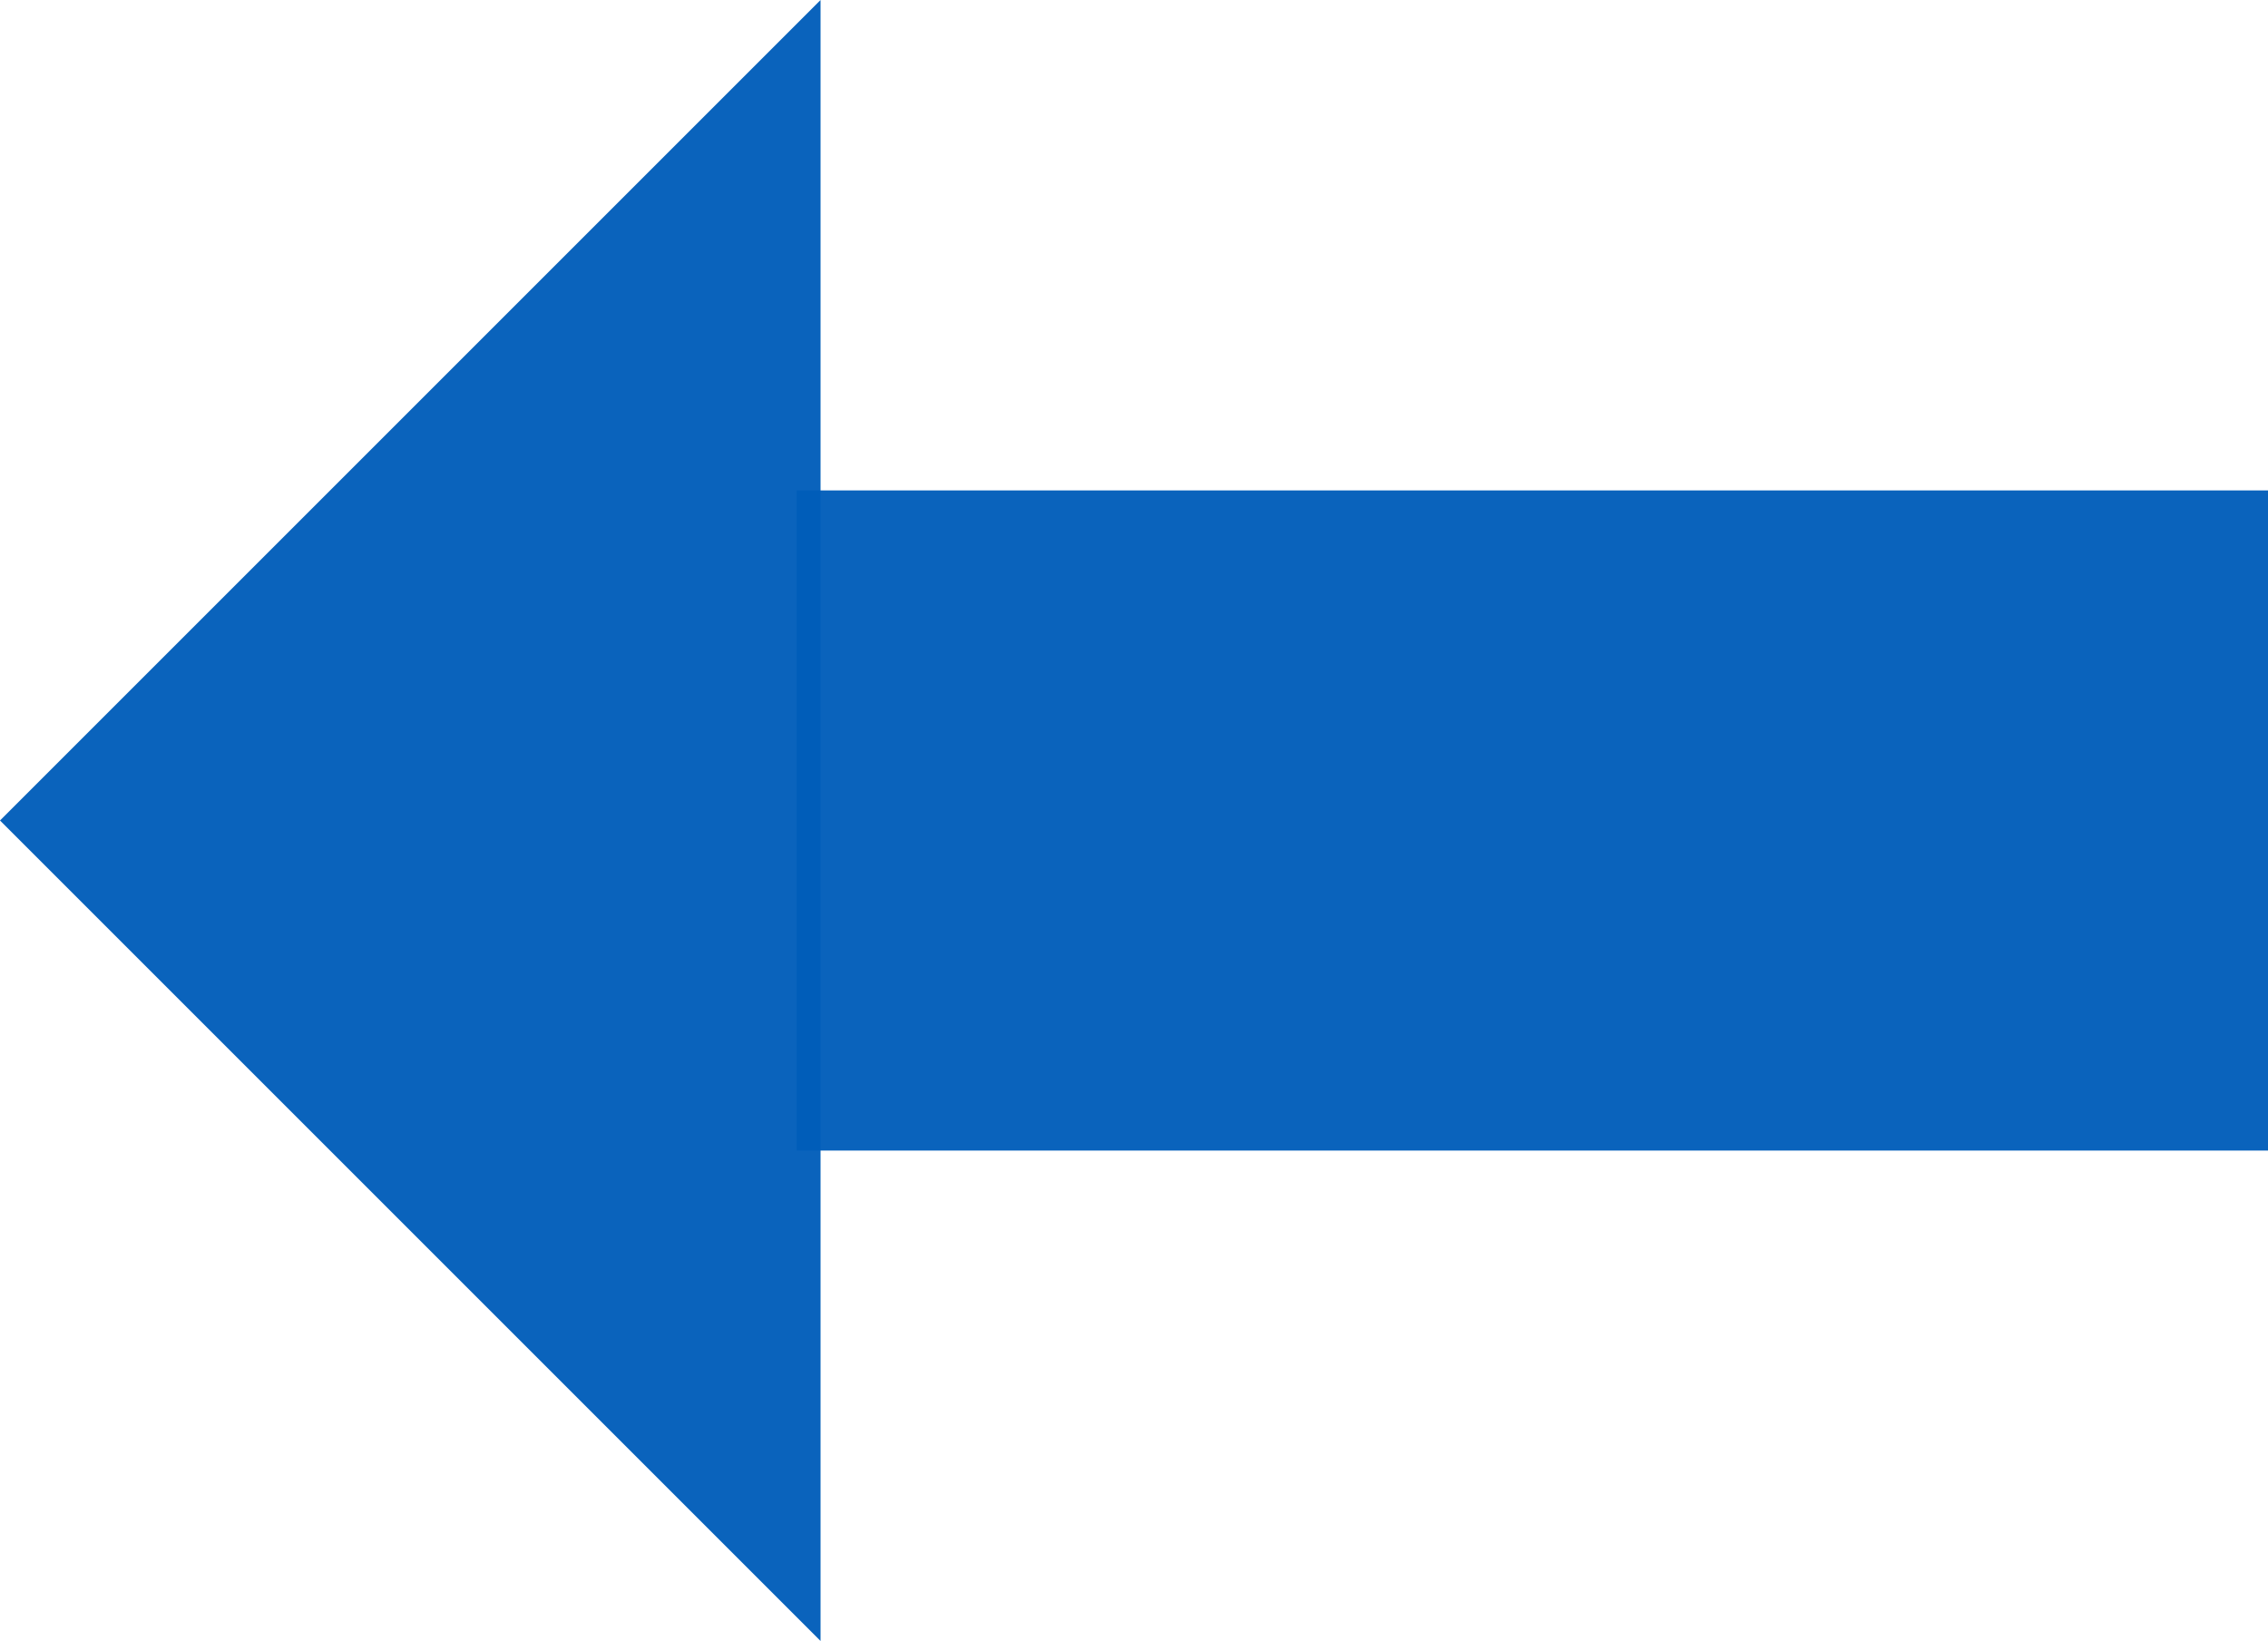
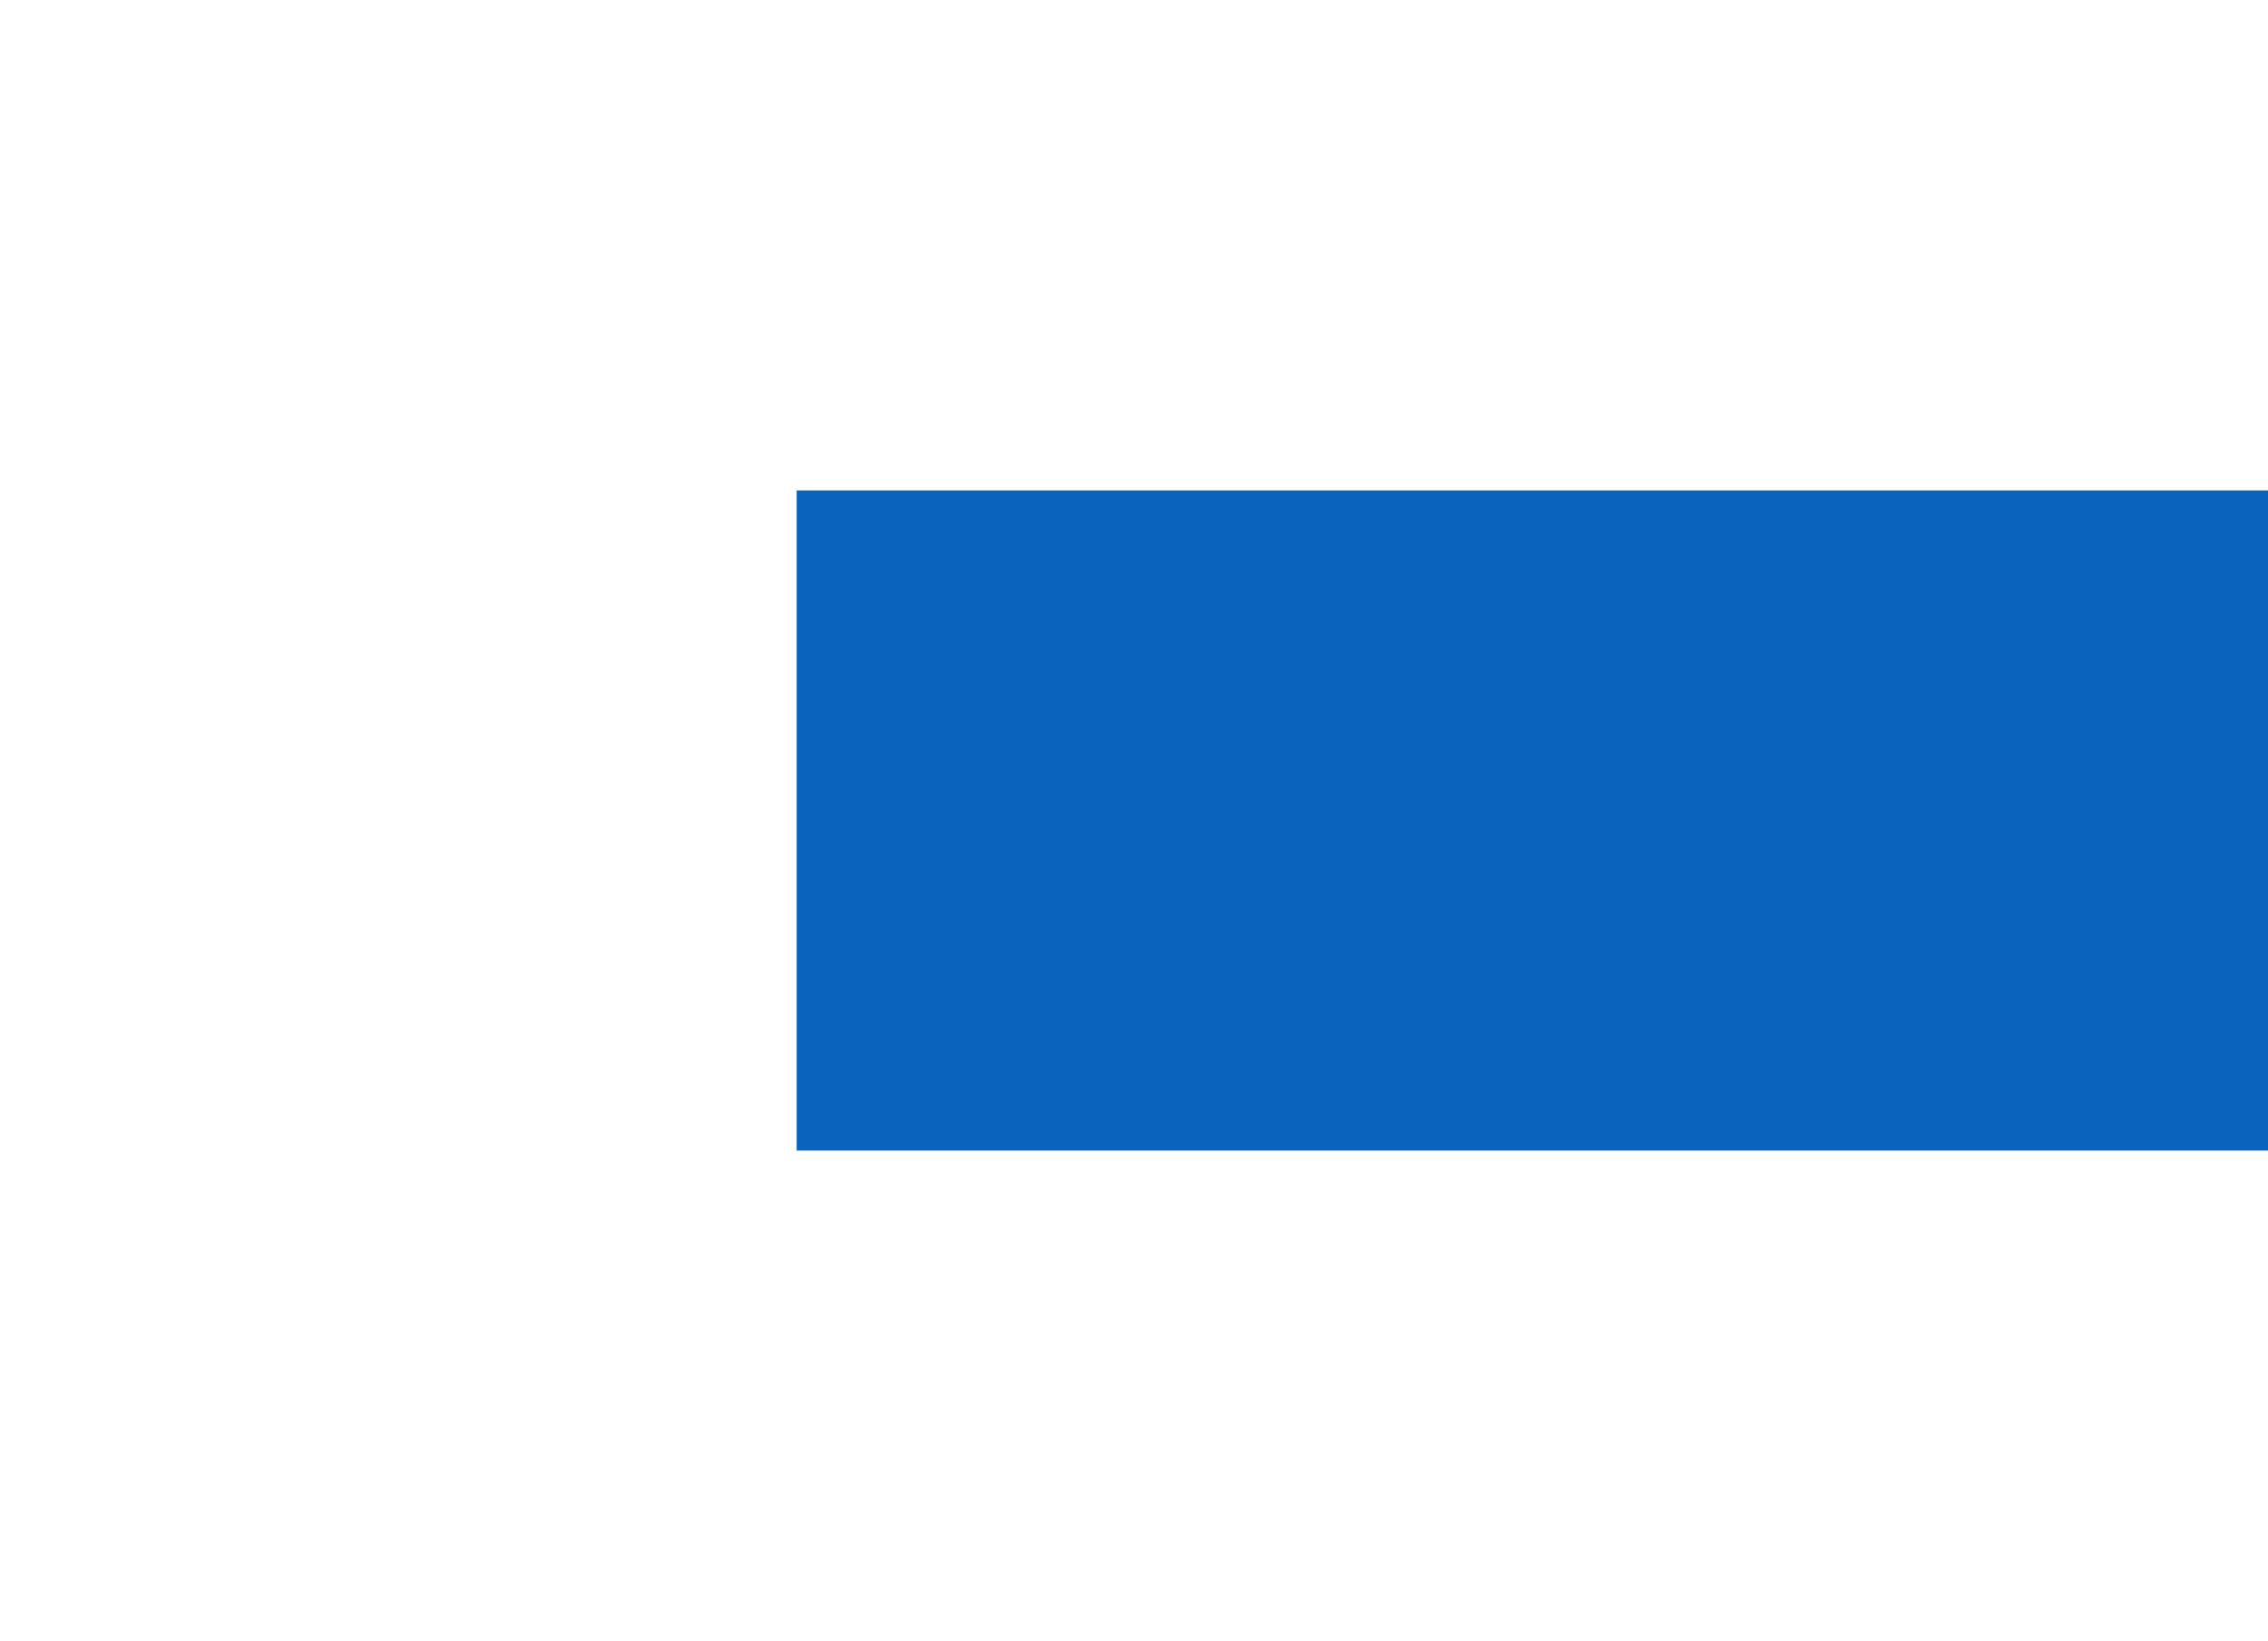
<svg xmlns="http://www.w3.org/2000/svg" xmlns:ns1="http://www.inkscape.org/namespaces/inkscape" xmlns:ns2="http://sodipodi.sourceforge.net/DTD/sodipodi-0.dtd" width="90.891mm" height="65.768mm" viewBox="0 0 90.891 65.768" version="1.1" id="svg9210" ns1:version="0.92.2 (5c3e80d, 2017-08-06)" ns2:docname="back-arrow.svg">
  <defs id="defs9204" />
  <ns2:namedview id="base" pagecolor="#ffffff" bordercolor="#666666" borderopacity="1.0" ns1:pageopacity="0.0" ns1:pageshadow="2" ns1:zoom="0.98994949" ns1:cx="10.510387" ns1:cy="27.599458" ns1:document-units="mm" ns1:current-layer="layer1" showgrid="false" ns1:window-width="1366" ns1:window-height="705" ns1:window-x="-8" ns1:window-y="-8" ns1:window-maximized="1" />
  <g ns1:label="Layer 1" ns1:groupmode="layer" id="layer1" transform="translate(-31.8,-60.387)">
    <rect style="opacity:0.96;fill:#005db9;fill-opacity:1;stroke:none;stroke-width:7;stroke-linecap:square;stroke-miterlimit:4;stroke-dasharray:none;stroke-opacity:1" id="rect9212" width="58.964" height="26.458" x="63.727" y="80.042" />
-     <path style="opacity:0.96;fill:#005db9;fill-opacity:1;stroke:none;stroke-width:7;stroke-linecap:square;stroke-miterlimit:4;stroke-dasharray:none;stroke-opacity:1" d="M 64.684,126.155 31.8,93.271 64.684,60.387" id="rect9760" ns1:connector-curvature="0" ns2:nodetypes="ccc" />
  </g>
</svg>